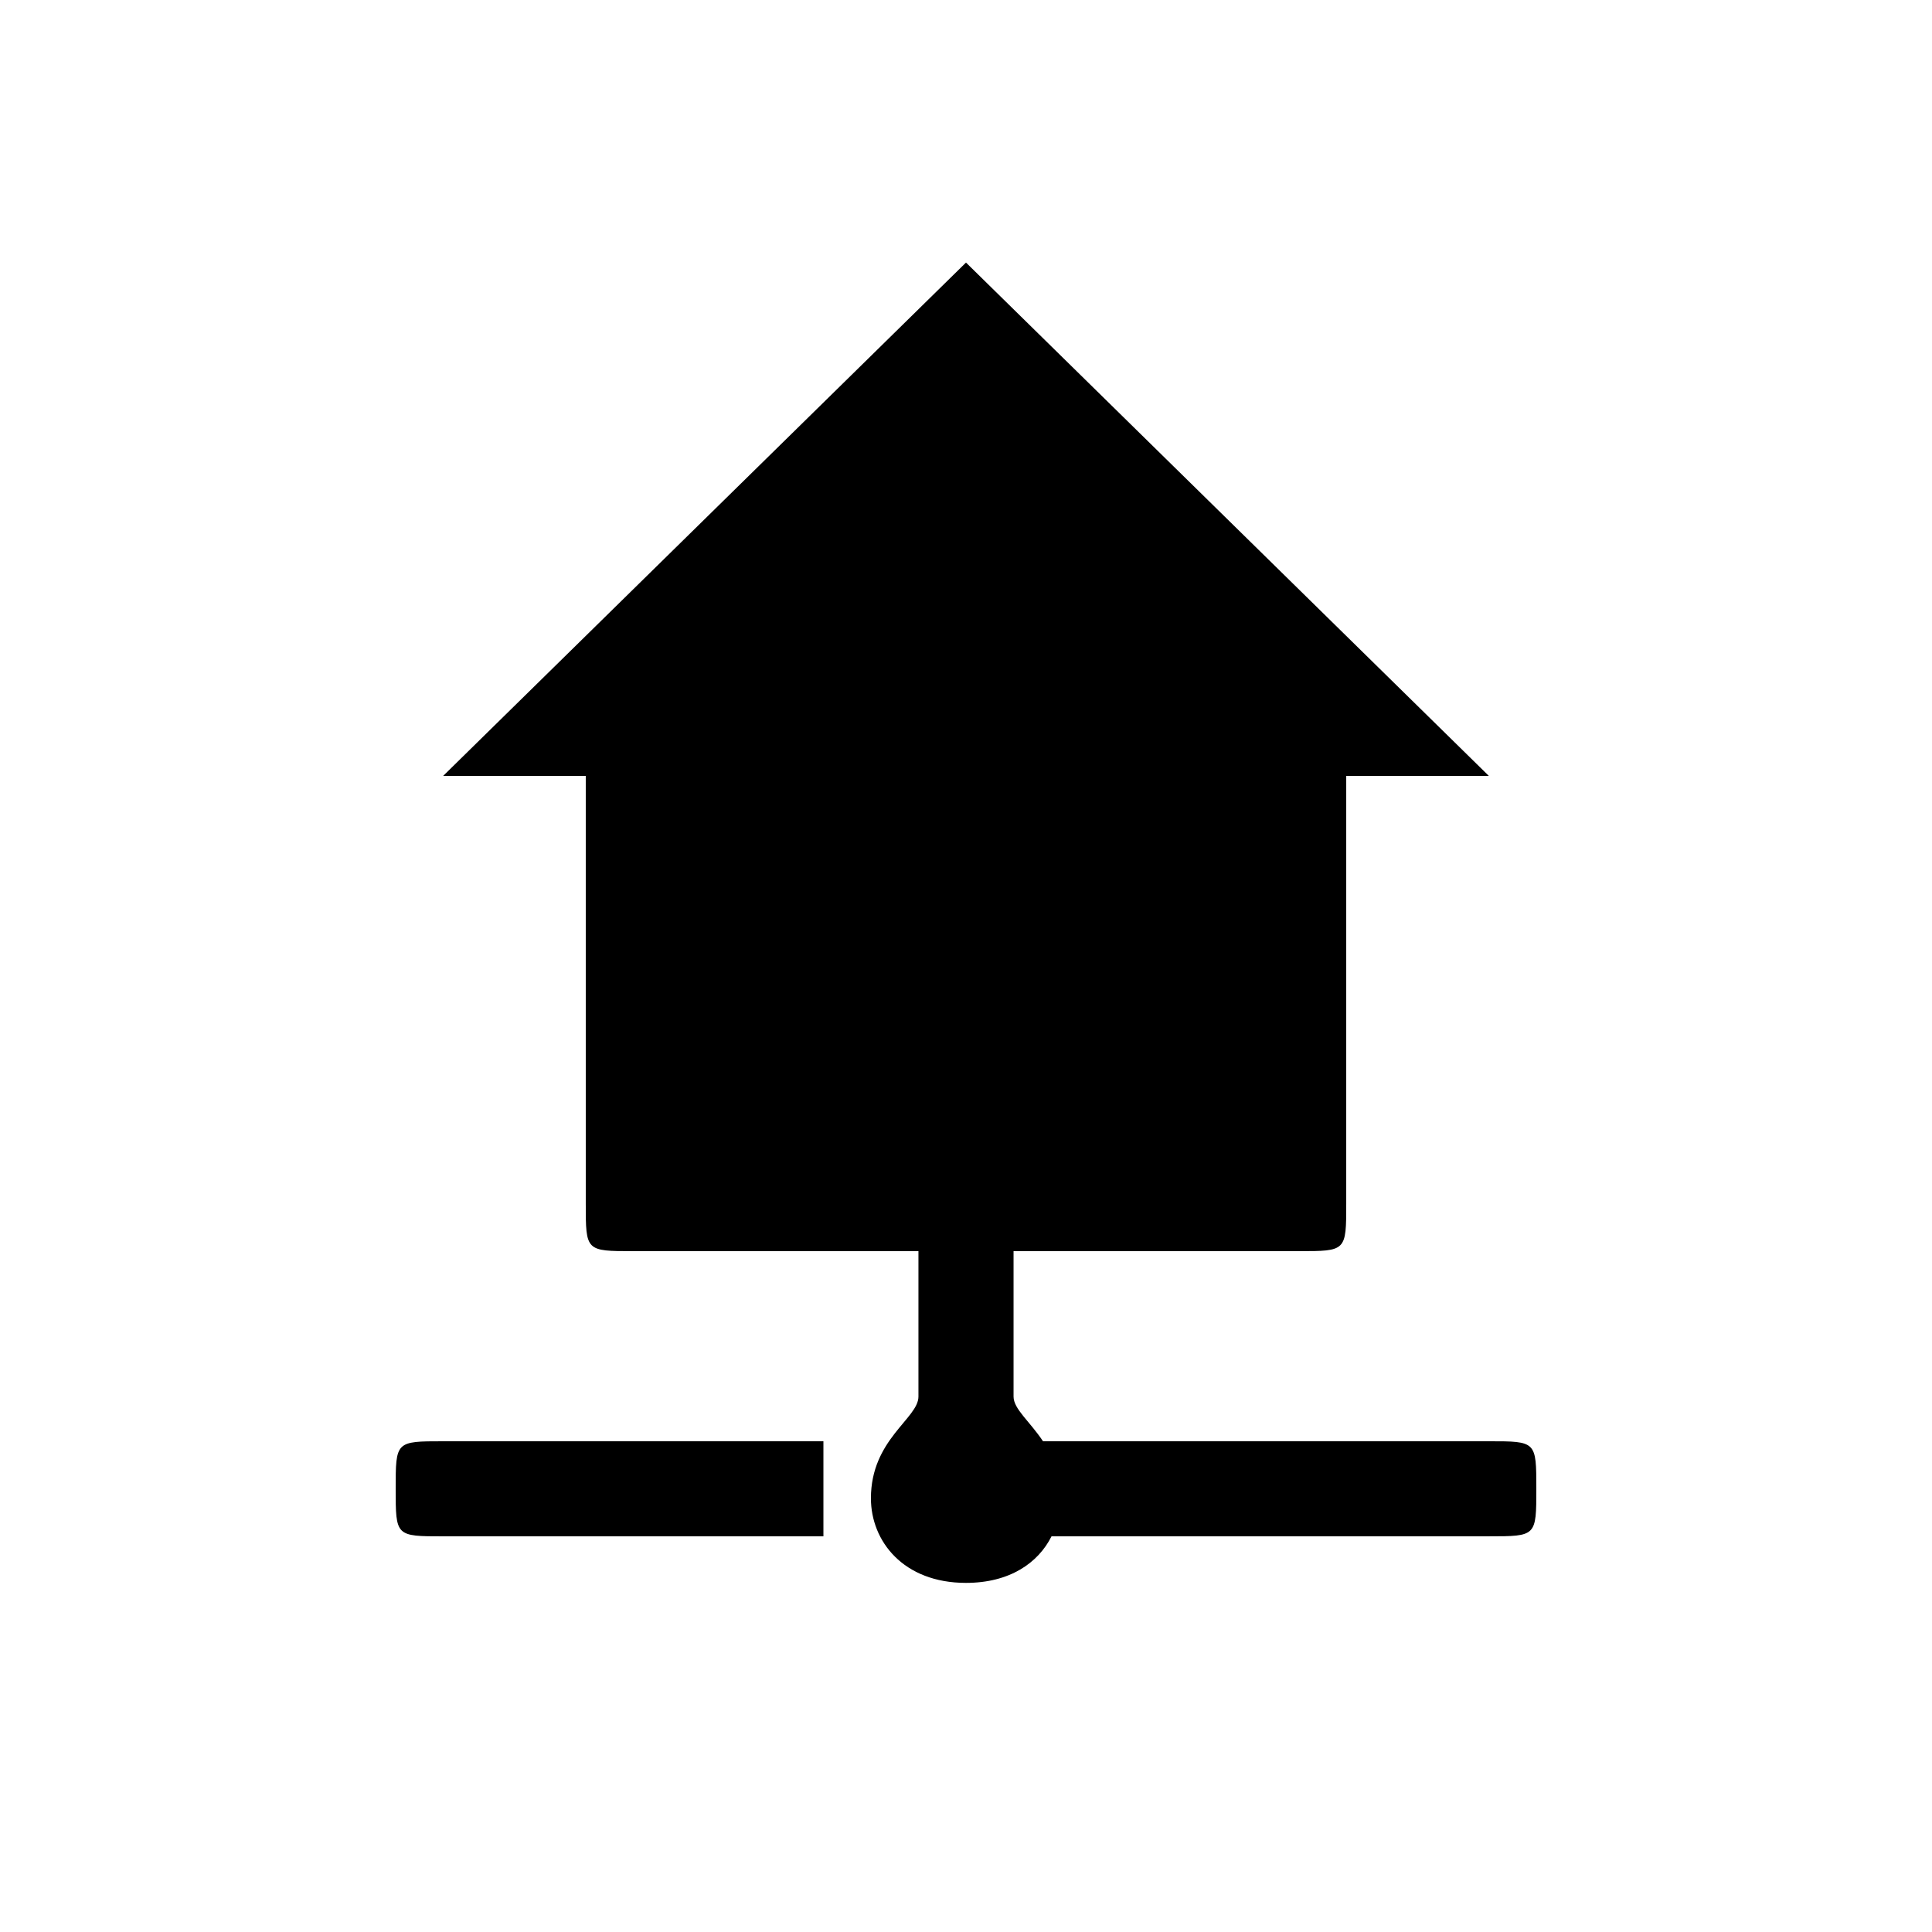
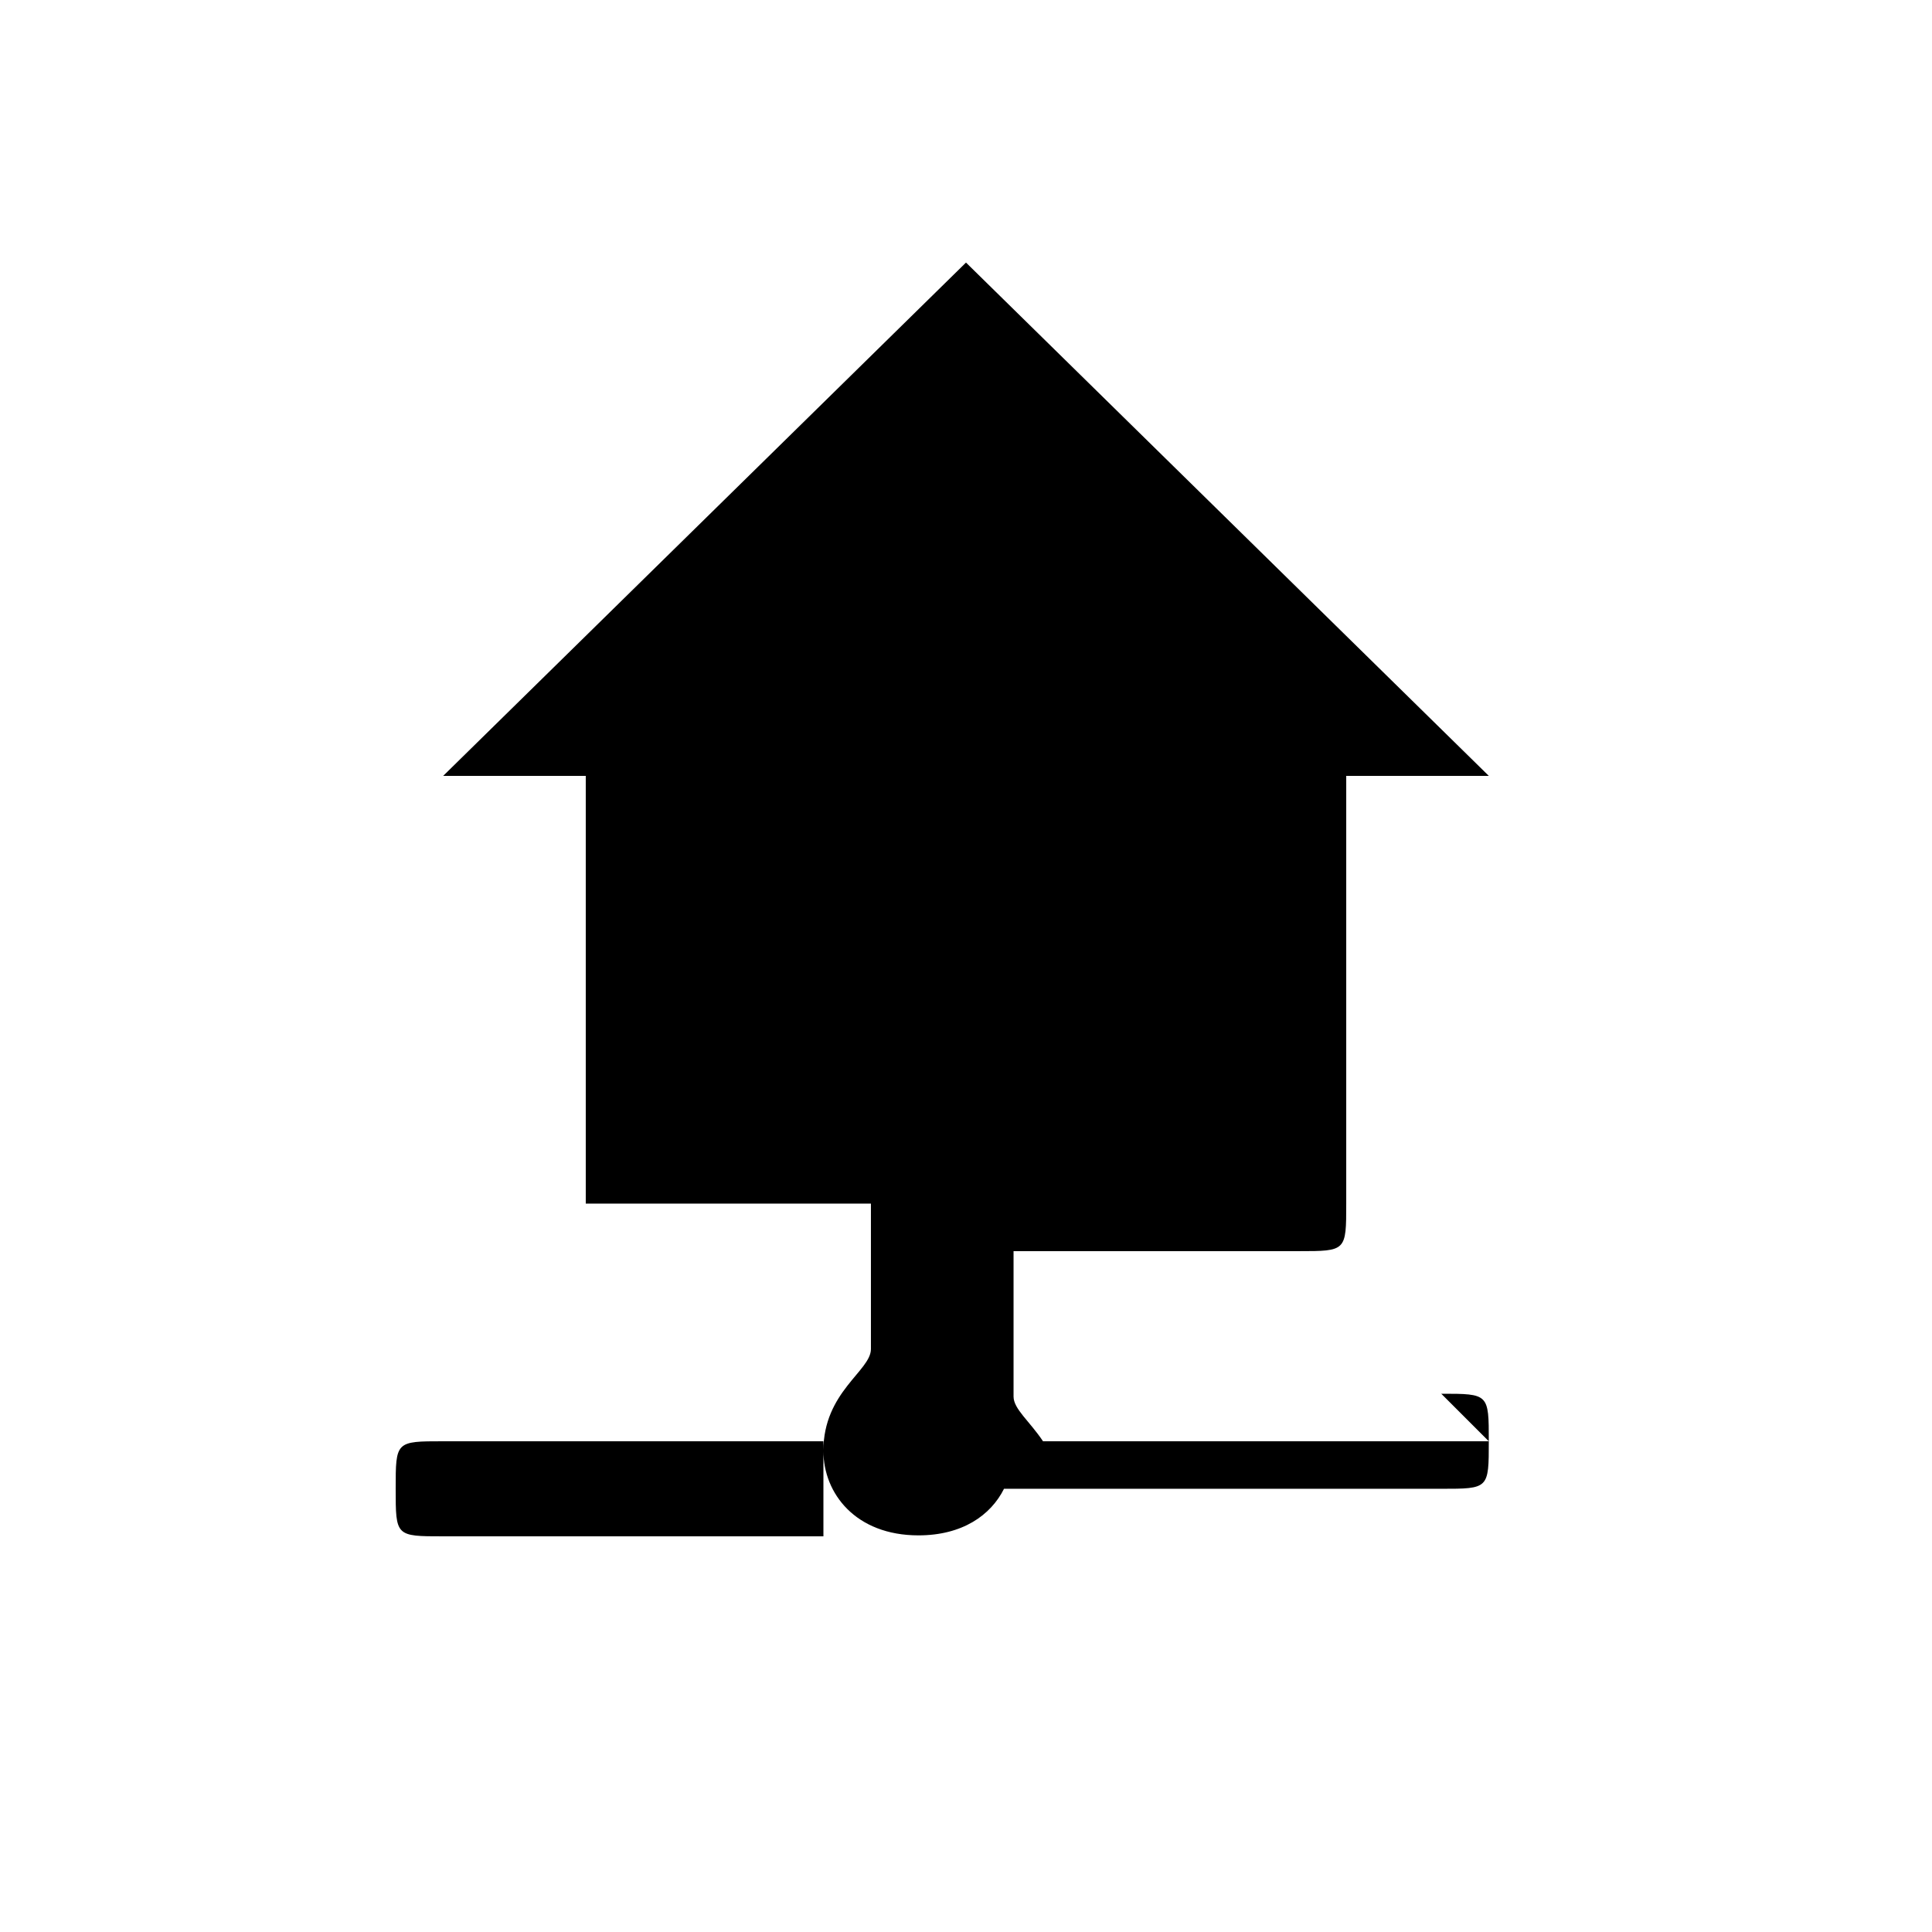
<svg xmlns="http://www.w3.org/2000/svg" fill="#000000" width="800px" height="800px" version="1.1" viewBox="144 144 512 512">
-   <path d="m538.55 525.95h-118.14c-3.527-5.289-7.809-8.566-7.809-11.84v-38.543h75.57c12.594 0 12.594 0 12.594-12.594v-113.36h37.785l-138.55-136.03-138.55 136.03h37.785v113.36c0 12.594 0 12.594 12.594 12.594h75.57v38.543c0 5.793-12.594 11.336-12.594 26.953 0 11.336 8.566 22.418 25.191 22.418 11.586 0 19.145-5.289 22.672-12.344h115.88c12.594 0 12.594 0 12.594-12.594s0-12.594-12.594-12.594zm-289.69 12.598c0 12.594 0 12.594 12.594 12.594h100.76v-25.191h-100.76c-12.594 0-12.594 0-12.594 12.594z" />
+   <path d="m538.55 525.95h-118.14c-3.527-5.289-7.809-8.566-7.809-11.84v-38.543h75.57c12.594 0 12.594 0 12.594-12.594v-113.36h37.785l-138.55-136.03-138.55 136.03h37.785v113.36h75.57v38.543c0 5.793-12.594 11.336-12.594 26.953 0 11.336 8.566 22.418 25.191 22.418 11.586 0 19.145-5.289 22.672-12.344h115.88c12.594 0 12.594 0 12.594-12.594s0-12.594-12.594-12.594zm-289.69 12.598c0 12.594 0 12.594 12.594 12.594h100.76v-25.191h-100.76c-12.594 0-12.594 0-12.594 12.594z" />
</svg>